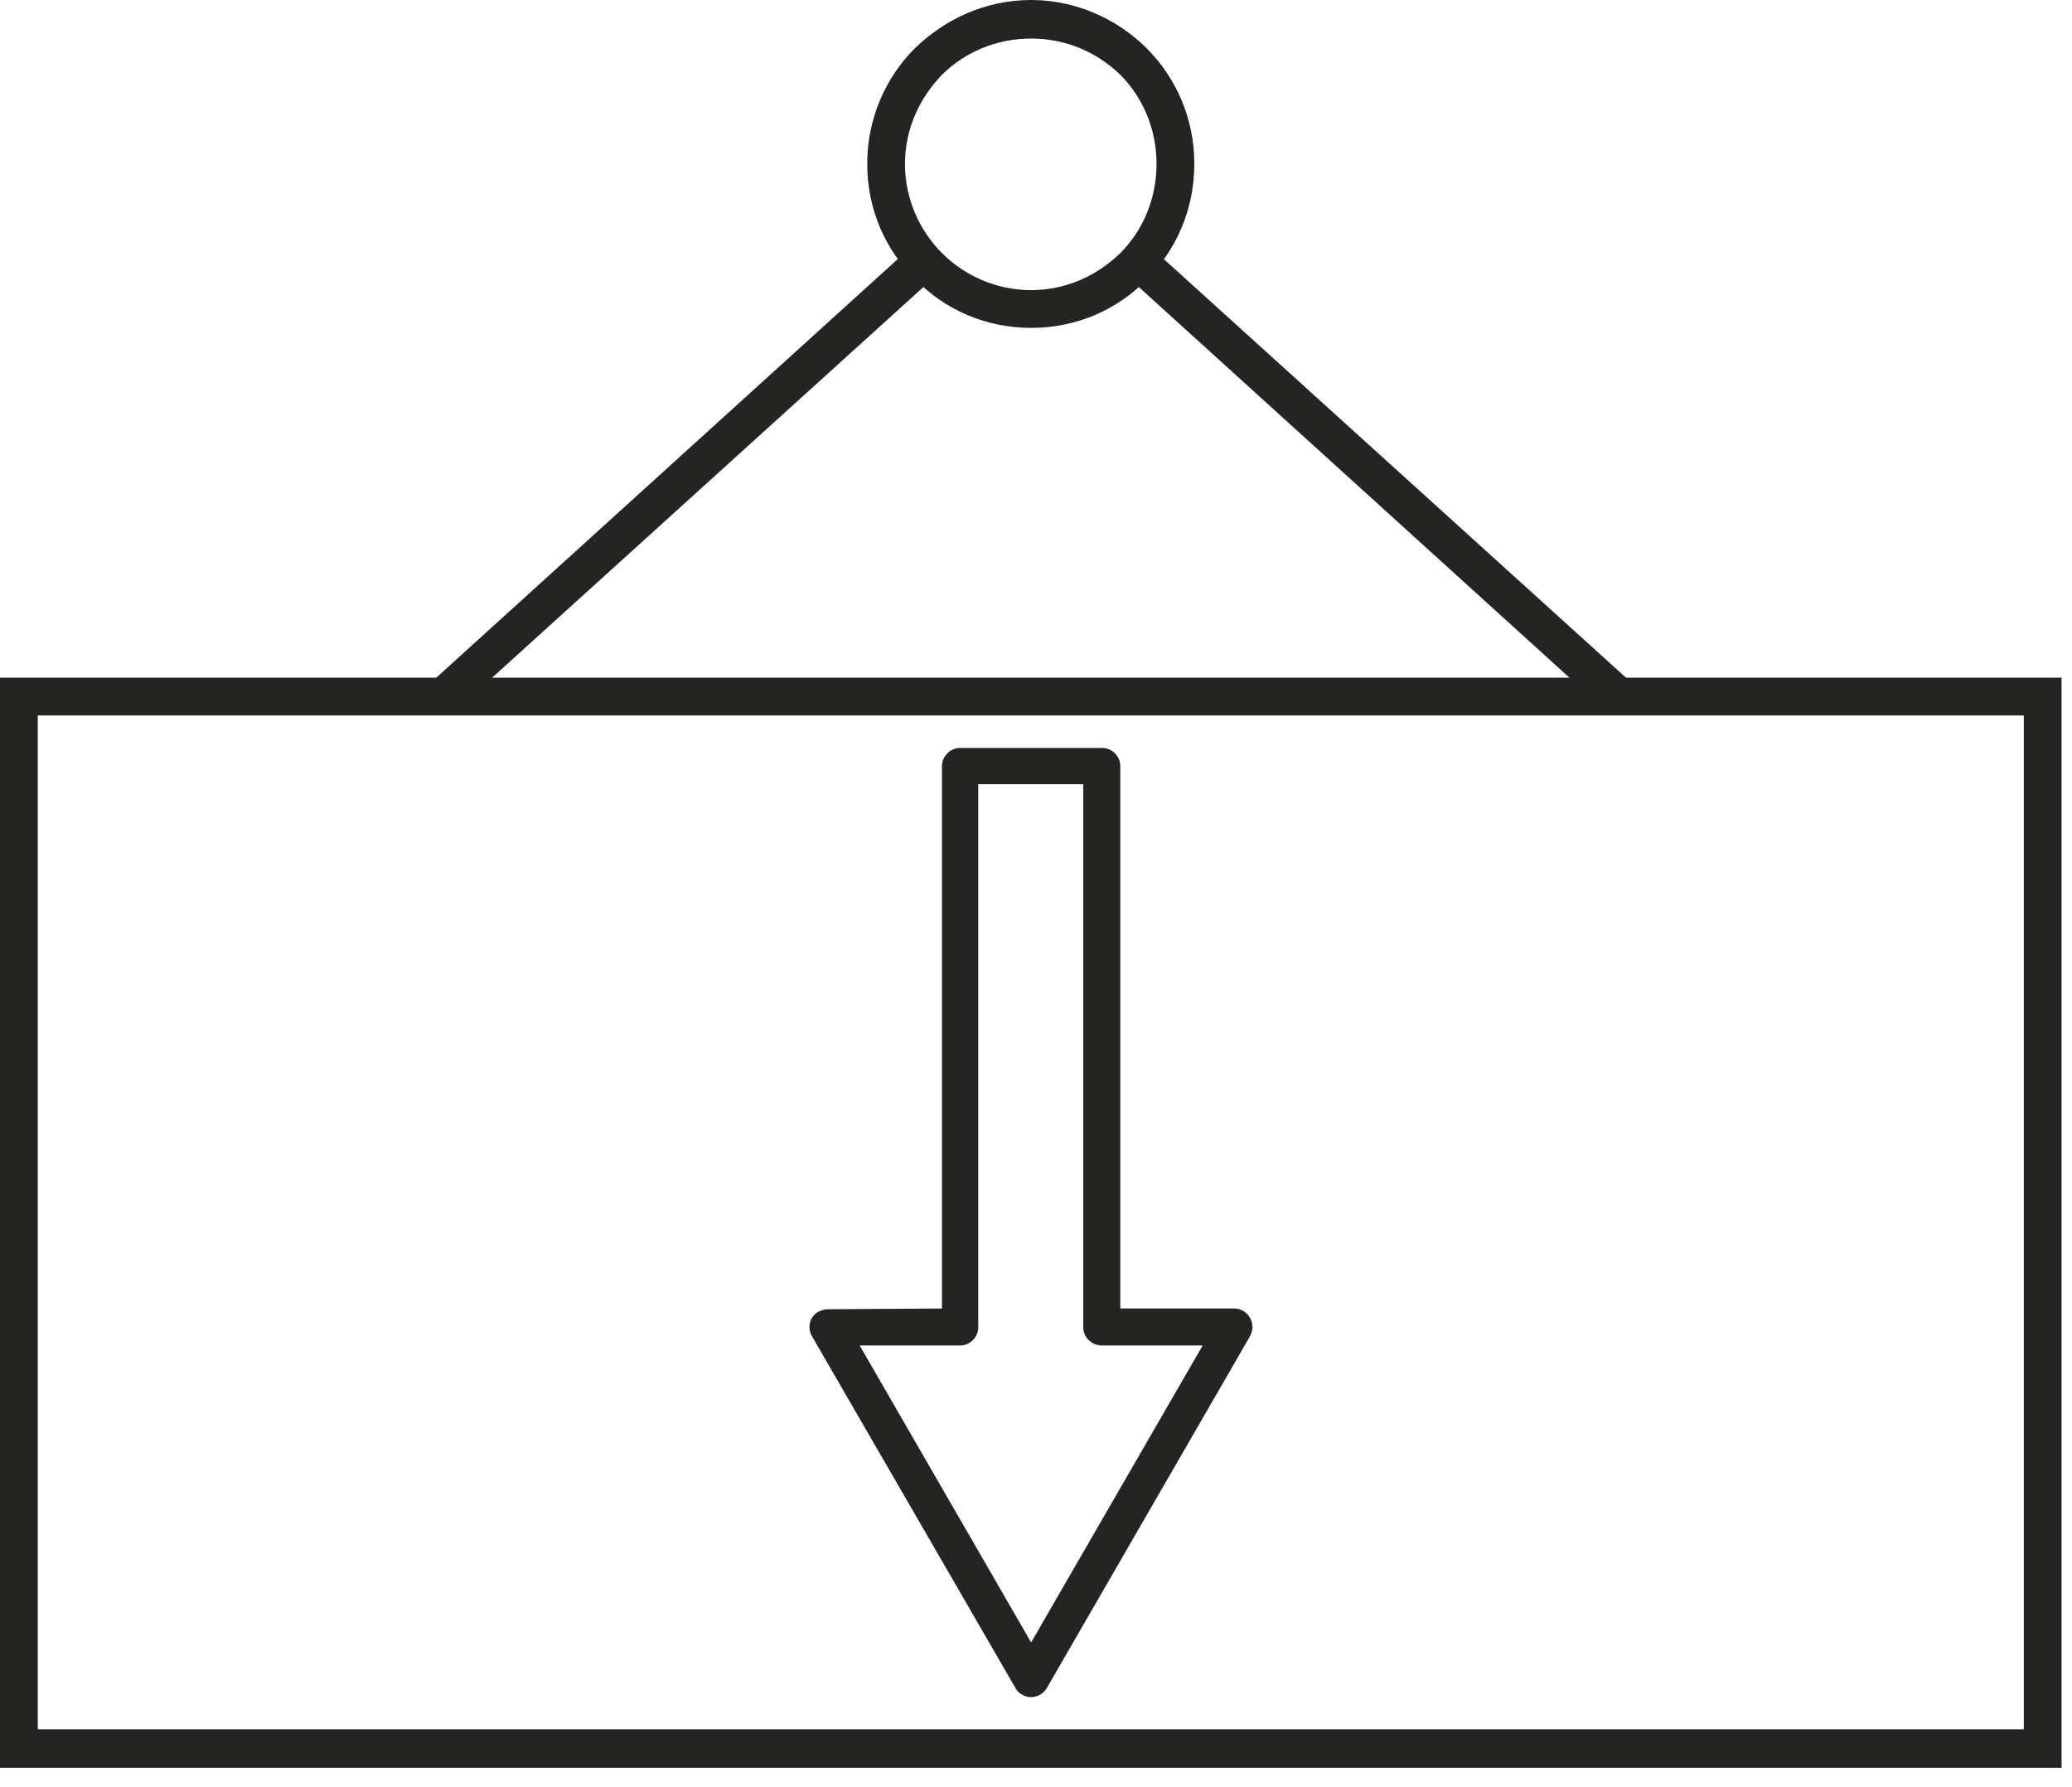
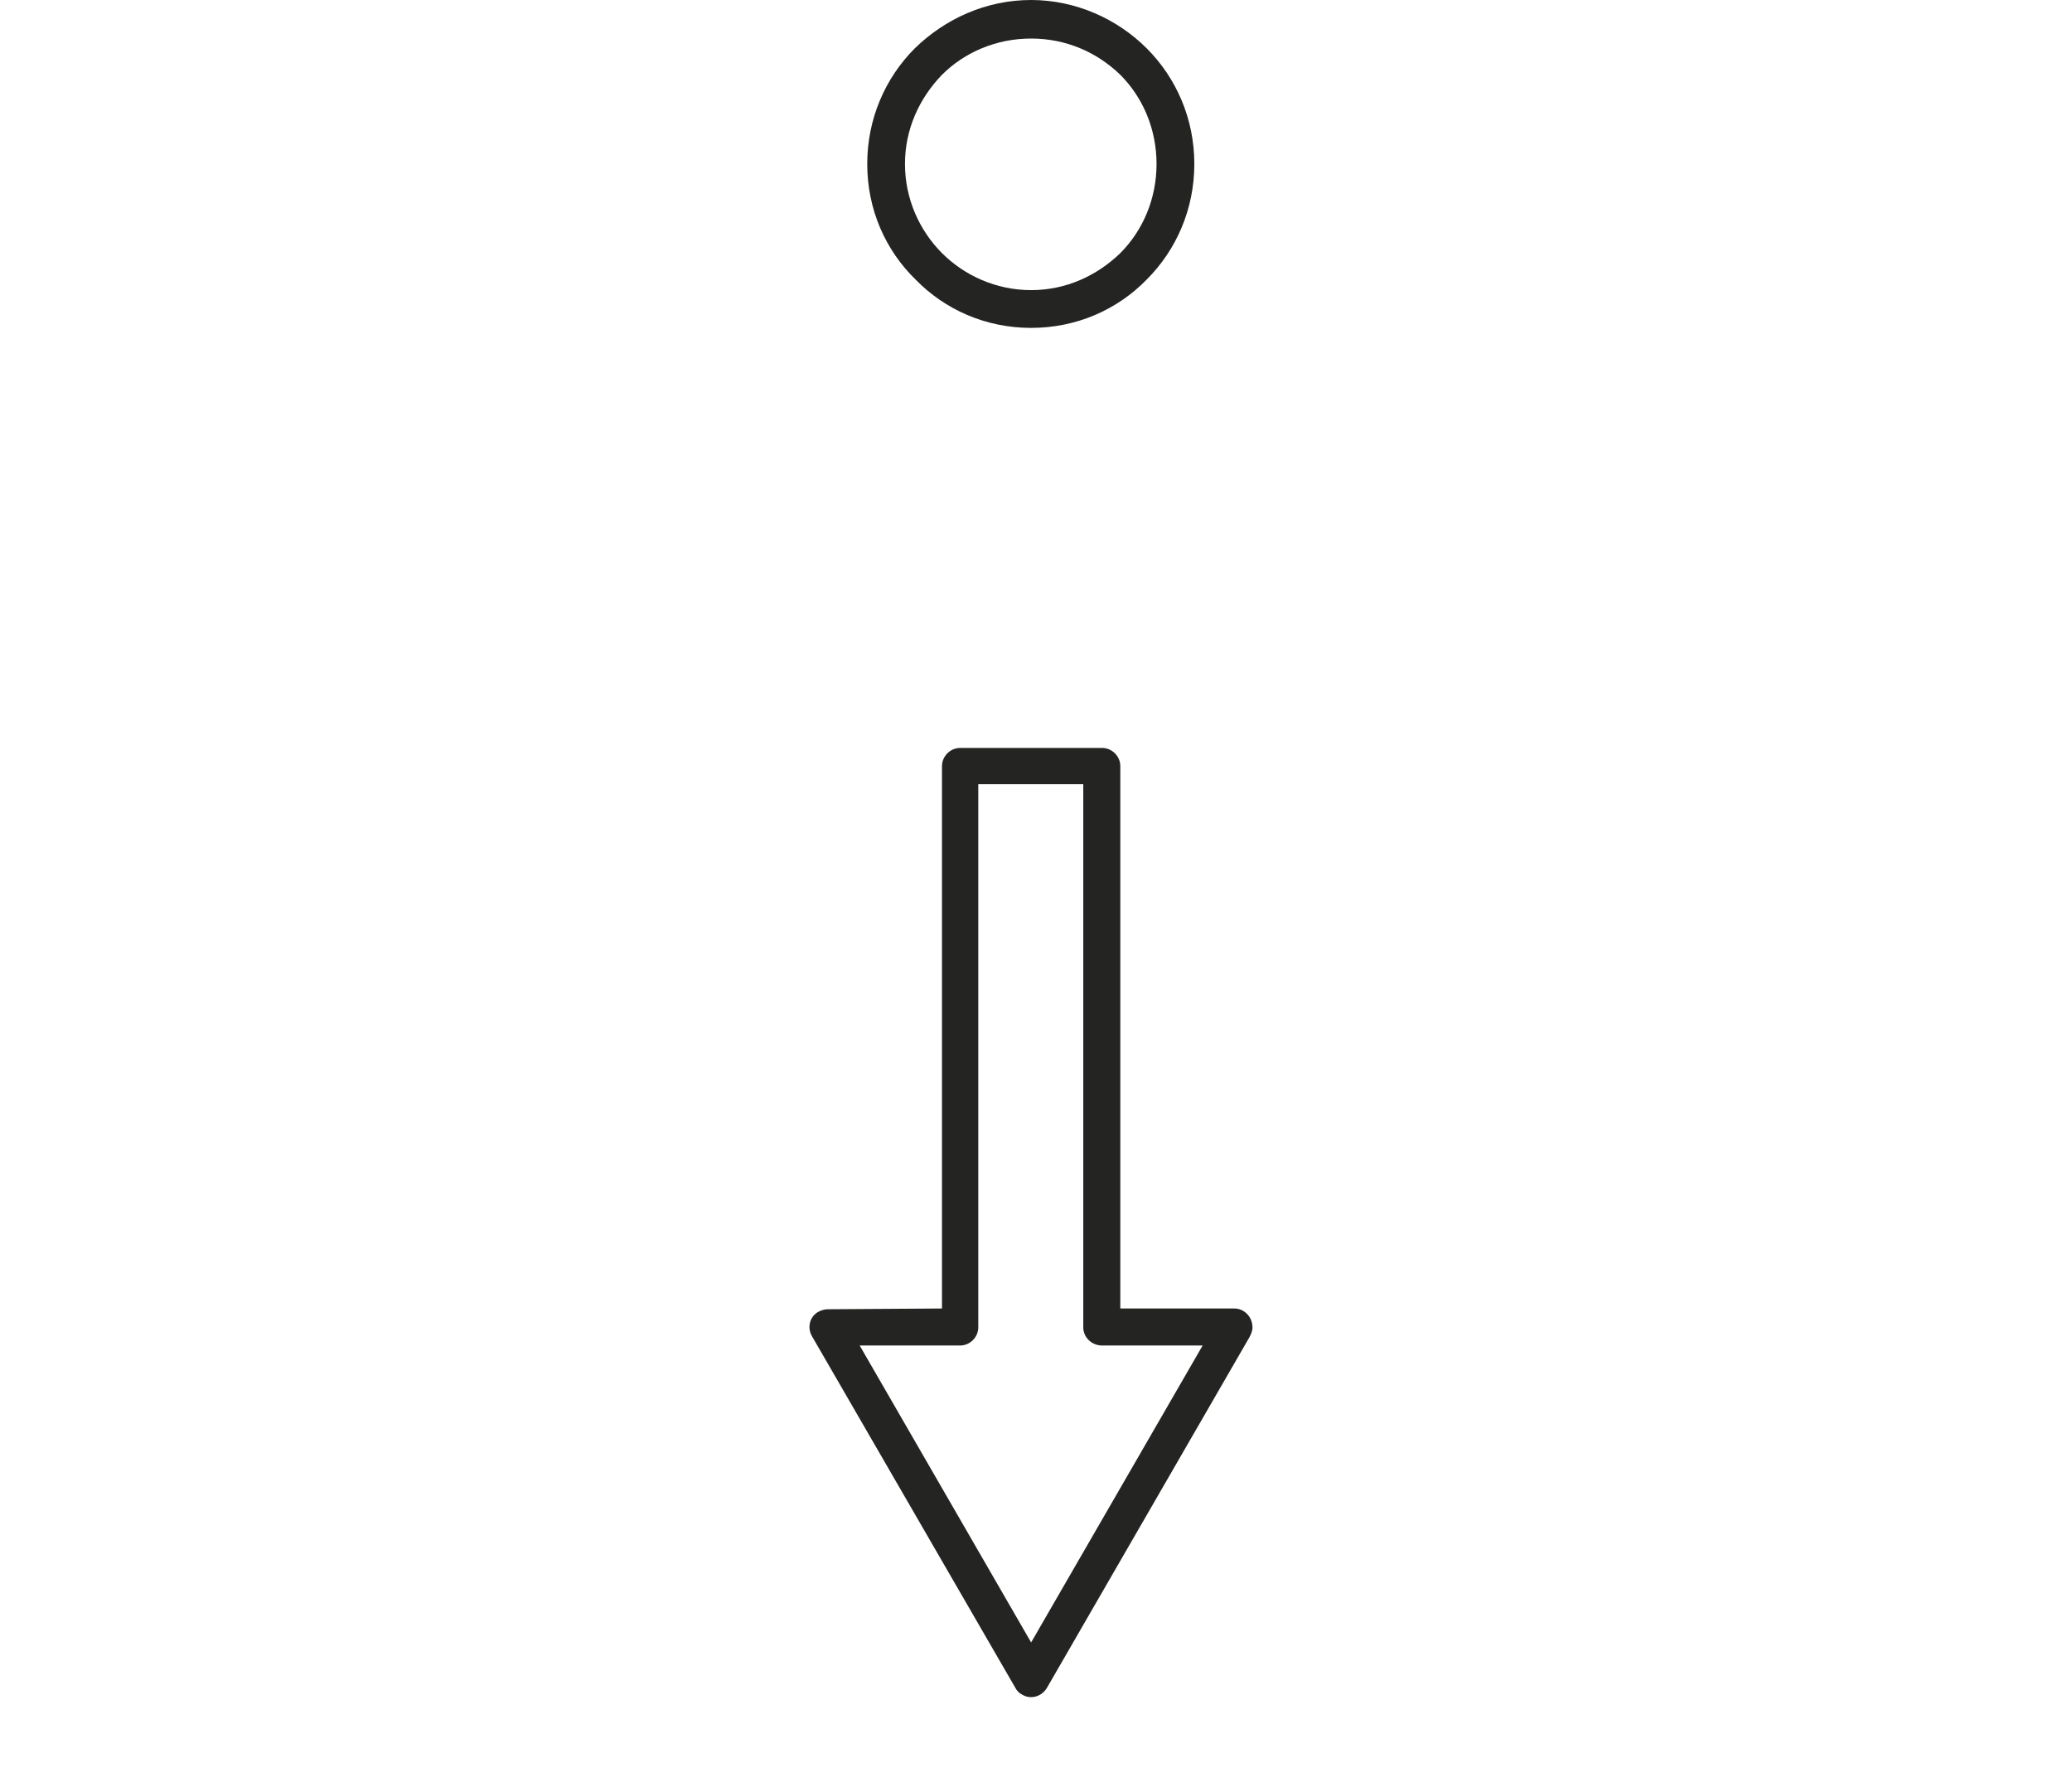
<svg xmlns="http://www.w3.org/2000/svg" width="80" height="69" viewBox="0 0 80 69" fill="none">
-   <path d="M78.139 27.622H1.458V66.764H78.139V27.622ZM0.729 26.163H79.597V68.251H0V26.163H0.729Z" fill="#242423" />
-   <path d="M44.421 9.538L62.972 26.338L61.979 27.418L43.458 10.617L44.421 9.538ZM36.166 10.617L17.616 27.418L16.653 26.338L35.174 9.538L36.166 10.617Z" fill="#242423" />
  <path d="M43.255 2.888C42.351 2.013 41.154 1.488 39.812 1.488C38.471 1.488 37.245 2.013 36.37 2.888C35.496 3.792 34.941 4.988 34.941 6.33C34.941 7.671 35.496 8.897 36.37 9.772C37.245 10.647 38.471 11.201 39.812 11.201C41.154 11.201 42.351 10.647 43.255 9.772C44.129 8.897 44.654 7.671 44.654 6.33C44.654 4.988 44.129 3.763 43.255 2.888ZM39.812 -1.14441e-05C41.533 -1.14441e-05 43.139 0.73 44.275 1.867C45.413 3.005 46.113 4.58 46.113 6.33C46.113 8.08 45.413 9.655 44.275 10.792C43.139 11.959 41.562 12.659 39.812 12.659C38.062 12.659 36.487 11.959 35.35 10.792C34.183 9.655 33.484 8.08 33.484 6.33C33.484 4.58 34.183 3.005 35.32 1.867C36.487 0.73 38.062 -1.14441e-05 39.812 -1.14441e-05Z" fill="#242423" />
  <path d="M41.825 30.276H37.771V51.247C37.771 51.627 37.45 51.947 37.071 51.947H33.192L39.812 63.411L46.434 51.947H42.554C42.146 51.947 41.825 51.627 41.825 51.247V30.276ZM37.071 28.876H42.554C42.933 28.876 43.255 29.197 43.255 29.576V50.518H47.66C48.038 50.518 48.358 50.839 48.358 51.247C48.358 51.393 48.3 51.51 48.241 51.627L40.425 65.159C40.221 65.509 39.783 65.627 39.462 65.423C39.346 65.365 39.258 65.276 39.2 65.159L31.355 51.597C31.149 51.247 31.267 50.81 31.617 50.635C31.733 50.577 31.849 50.547 31.966 50.547L36.37 50.518V29.576C36.37 29.197 36.692 28.876 37.071 28.876Z" fill="#242423" />
</svg>